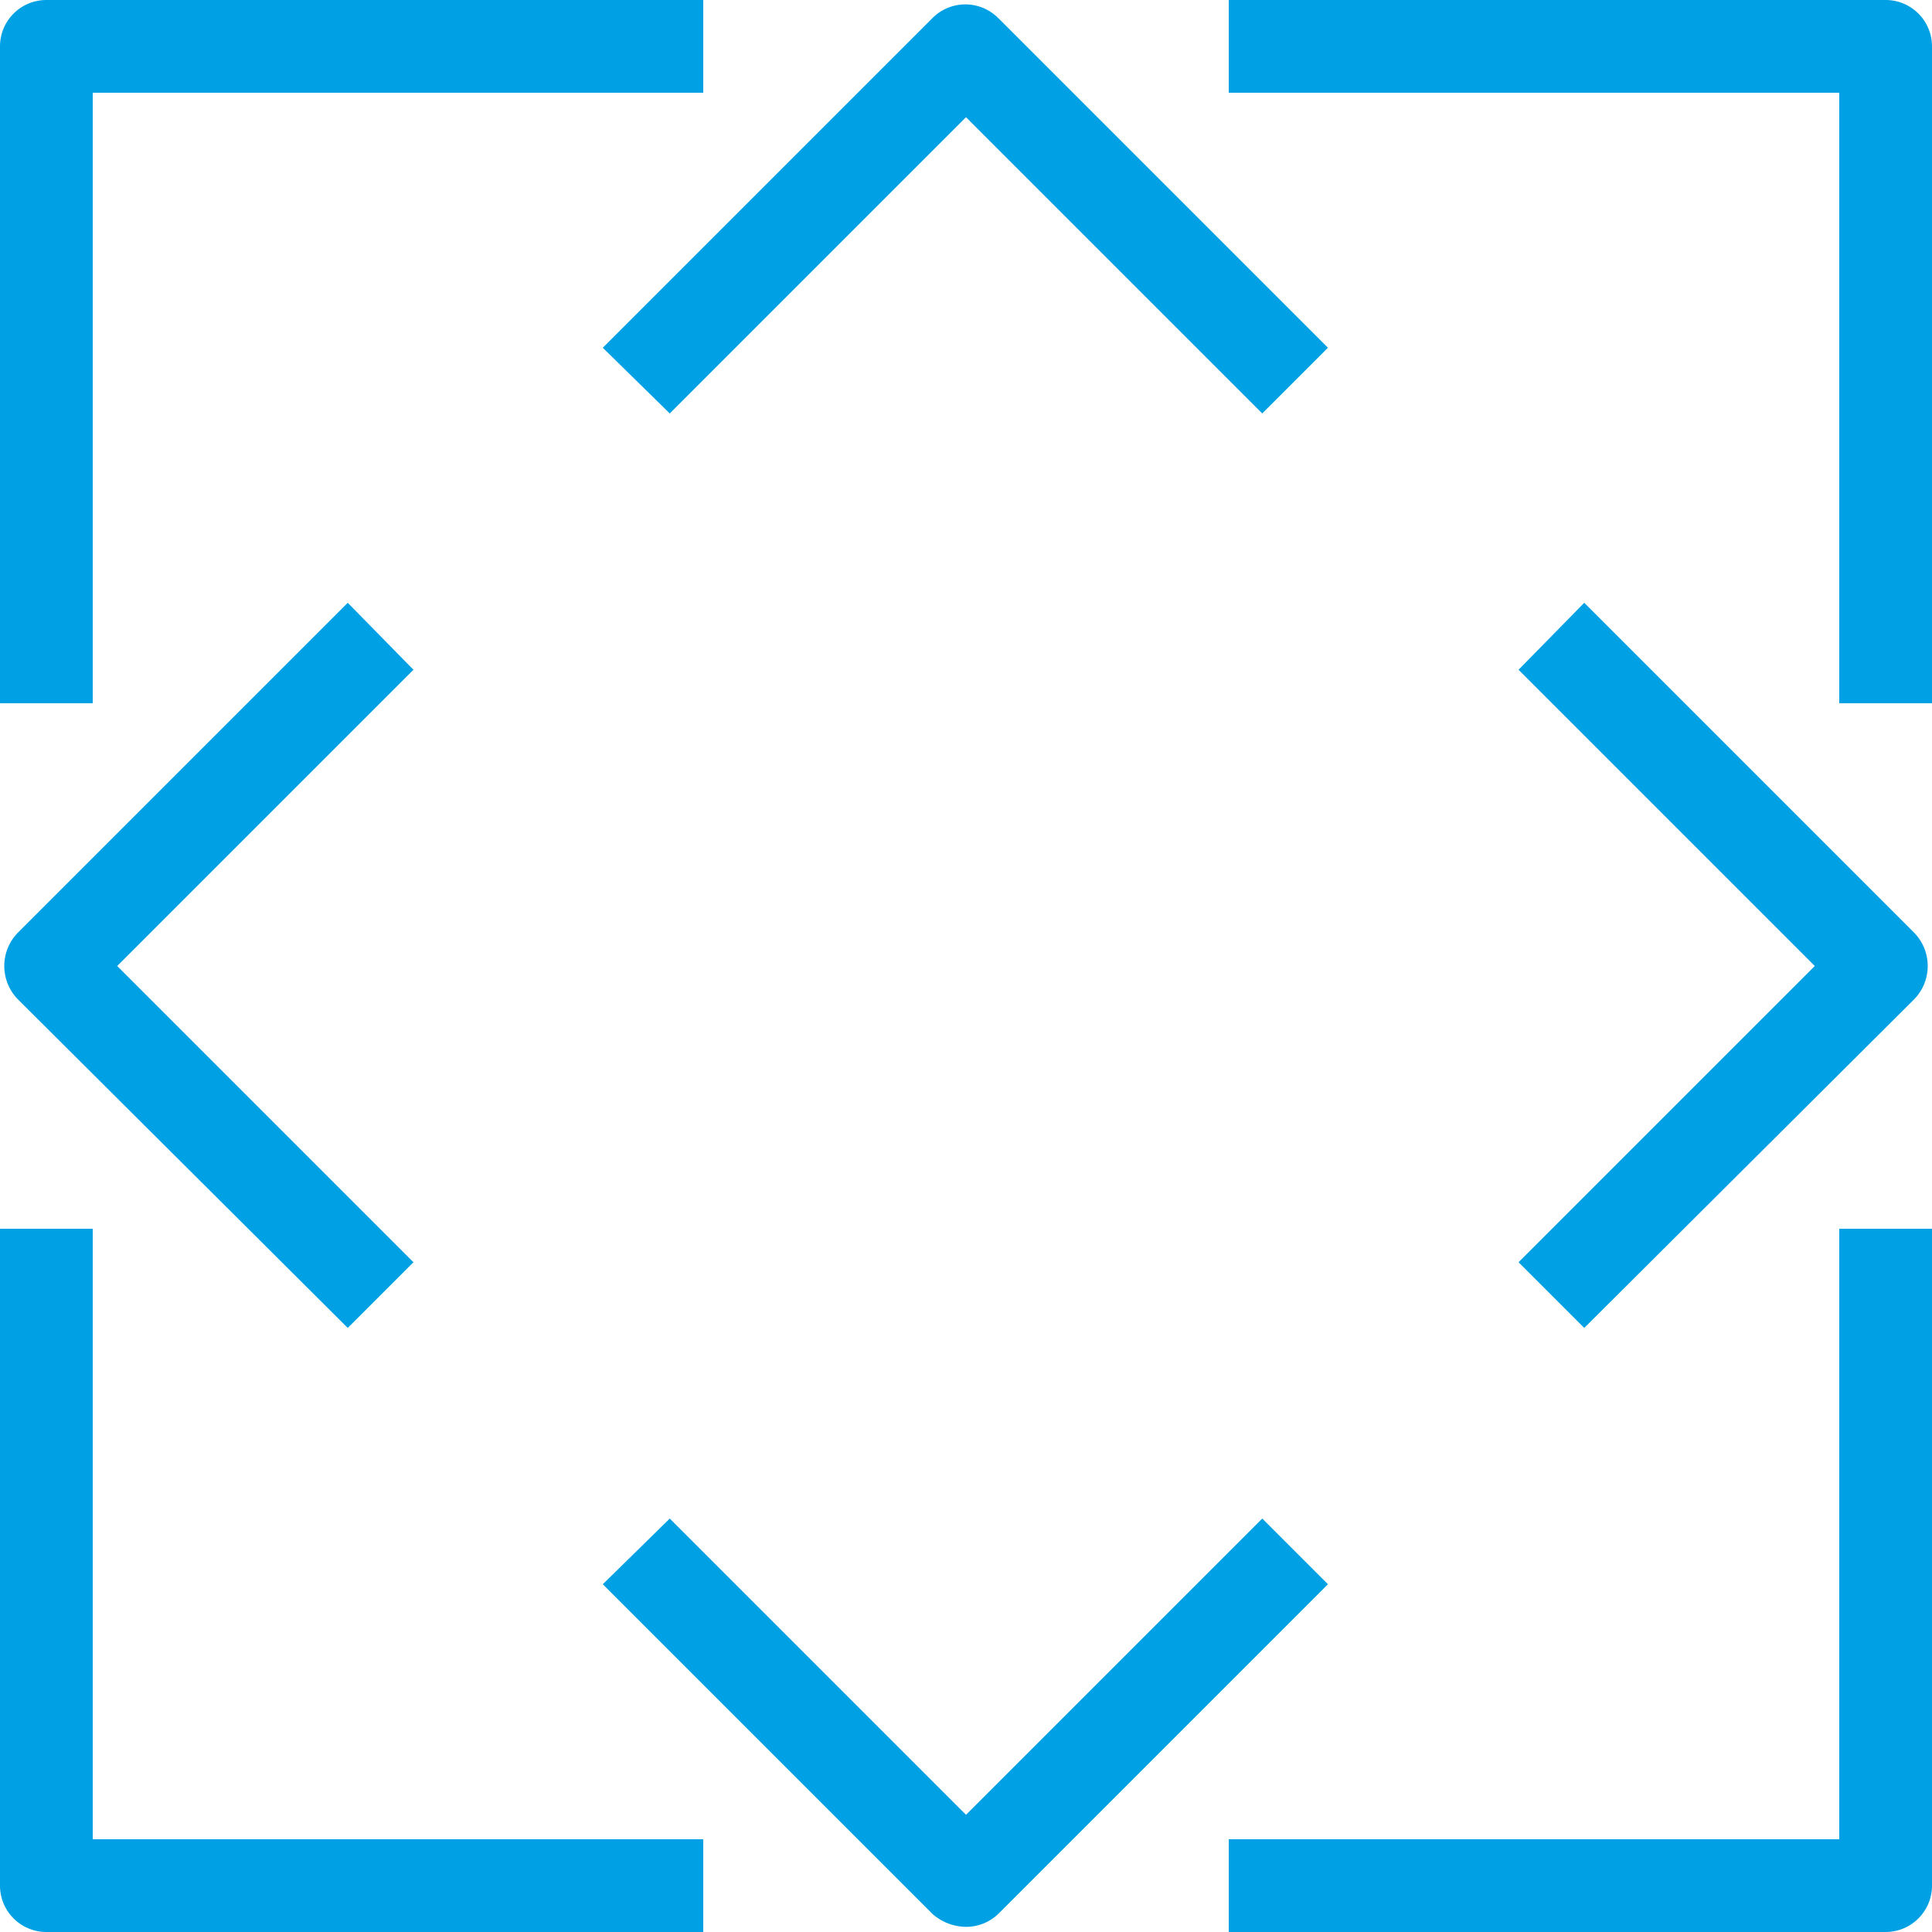
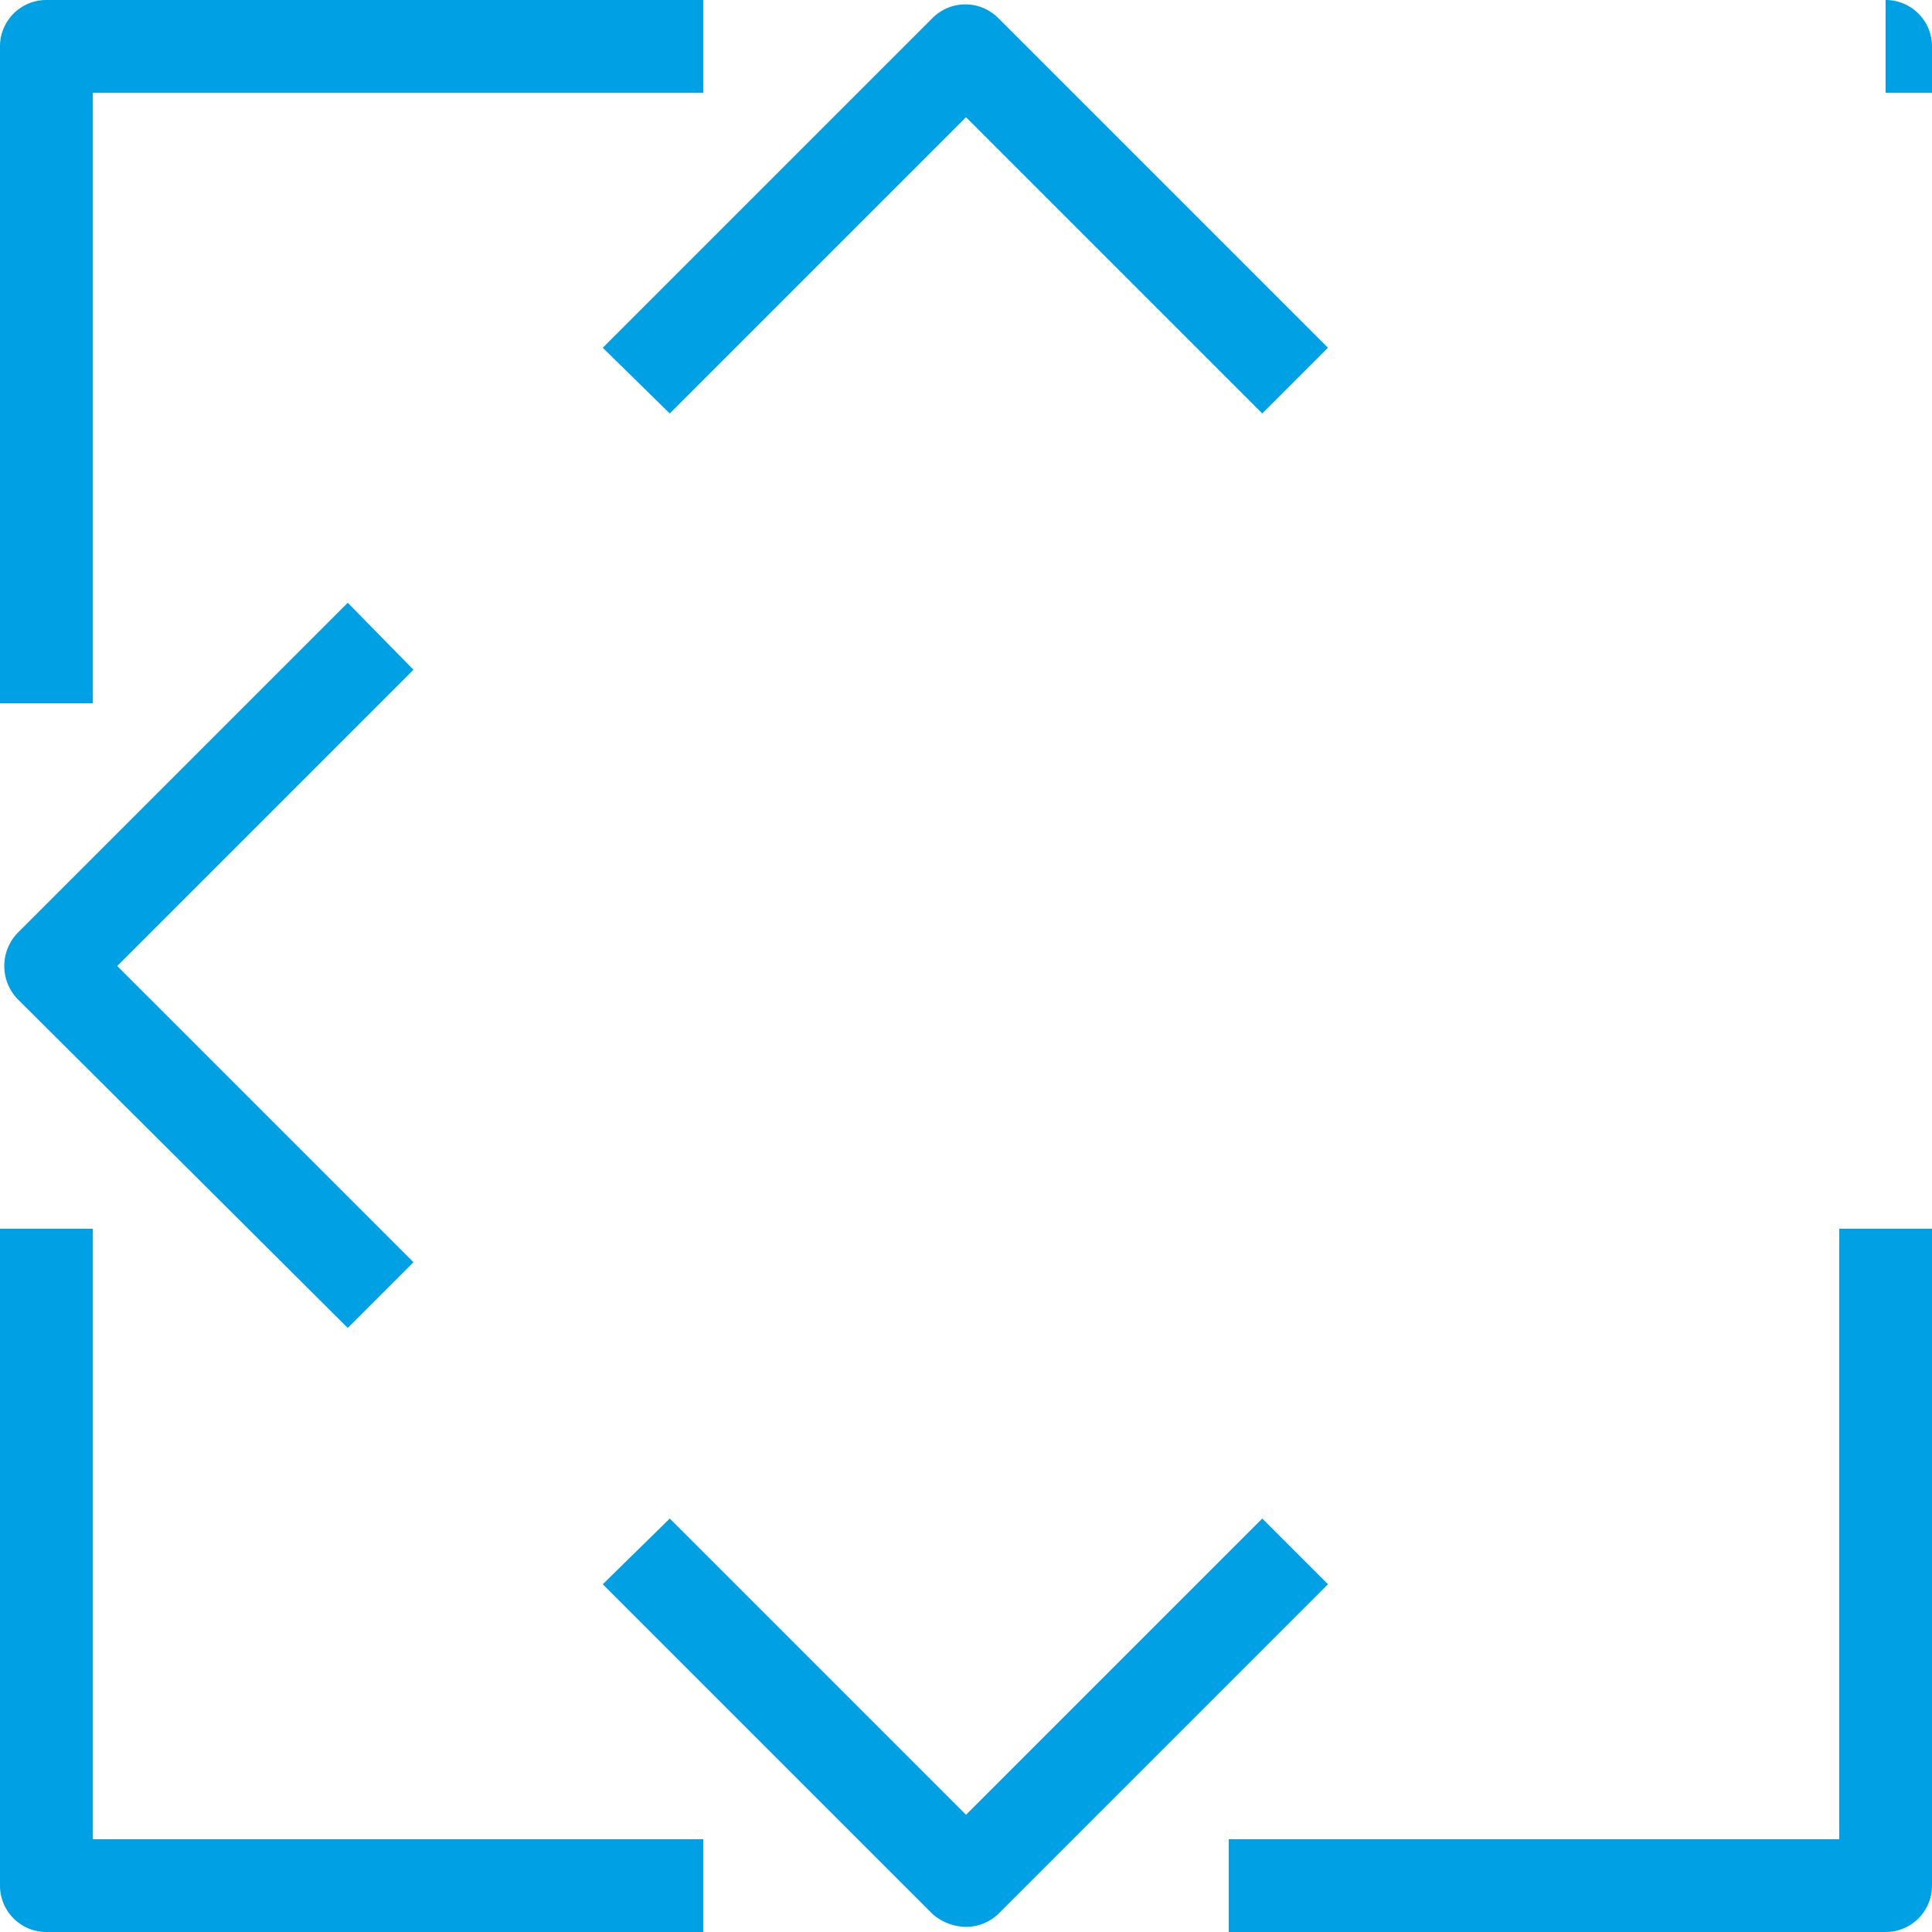
<svg xmlns="http://www.w3.org/2000/svg" viewBox="0 0 15 15">
  <defs>
    <style>.cls-1{fill:#00a1e4;}</style>
  </defs>
  <g id="Layer_2" data-name="Layer 2">
    <g id="Layer_1-2" data-name="Layer 1">
      <path class="cls-1" d="M0,.36v5.1H.72V.72H5.46V0H.36A.36.36,0,0,0,0,.36Z" />
-       <path class="cls-1" d="M15,.36A.36.36,0,0,0,14.64,0H9.54V.72h4.74V5.46H15Z" />
+       <path class="cls-1" d="M15,.36A.36.36,0,0,0,14.64,0V.72h4.74V5.46H15Z" />
      <path class="cls-1" d="M5.46,15v-.72H.72V9.54H0v5.1A.36.36,0,0,0,.36,15Z" />
      <path class="cls-1" d="M15,14.64V9.54h-.72v4.74H9.54V15h5.1A.36.36,0,0,0,15,14.64Z" />
      <path class="cls-1" d="M7.5.91l2.3,2.3.51-.51L7.75.14a.36.36,0,0,0-.51,0L4.68,2.7l.52.51Z" />
-       <path class="cls-1" d="M12.3,10.31l2.56-2.55a.37.37,0,0,0,0-.52L12.3,4.68l-.51.52,2.3,2.3-2.3,2.3Z" />
      <path class="cls-1" d="M2.7,4.68.14,7.24a.37.37,0,0,0,0,.52L2.7,10.31l.51-.51L.91,7.5l2.3-2.3Z" />
      <path class="cls-1" d="M7.24,14.86a.4.4,0,0,0,.26.1.36.36,0,0,0,.25-.1l2.56-2.56-.51-.51-2.3,2.3-2.3-2.3-.52.51Z" />
    </g>
  </g>
</svg>